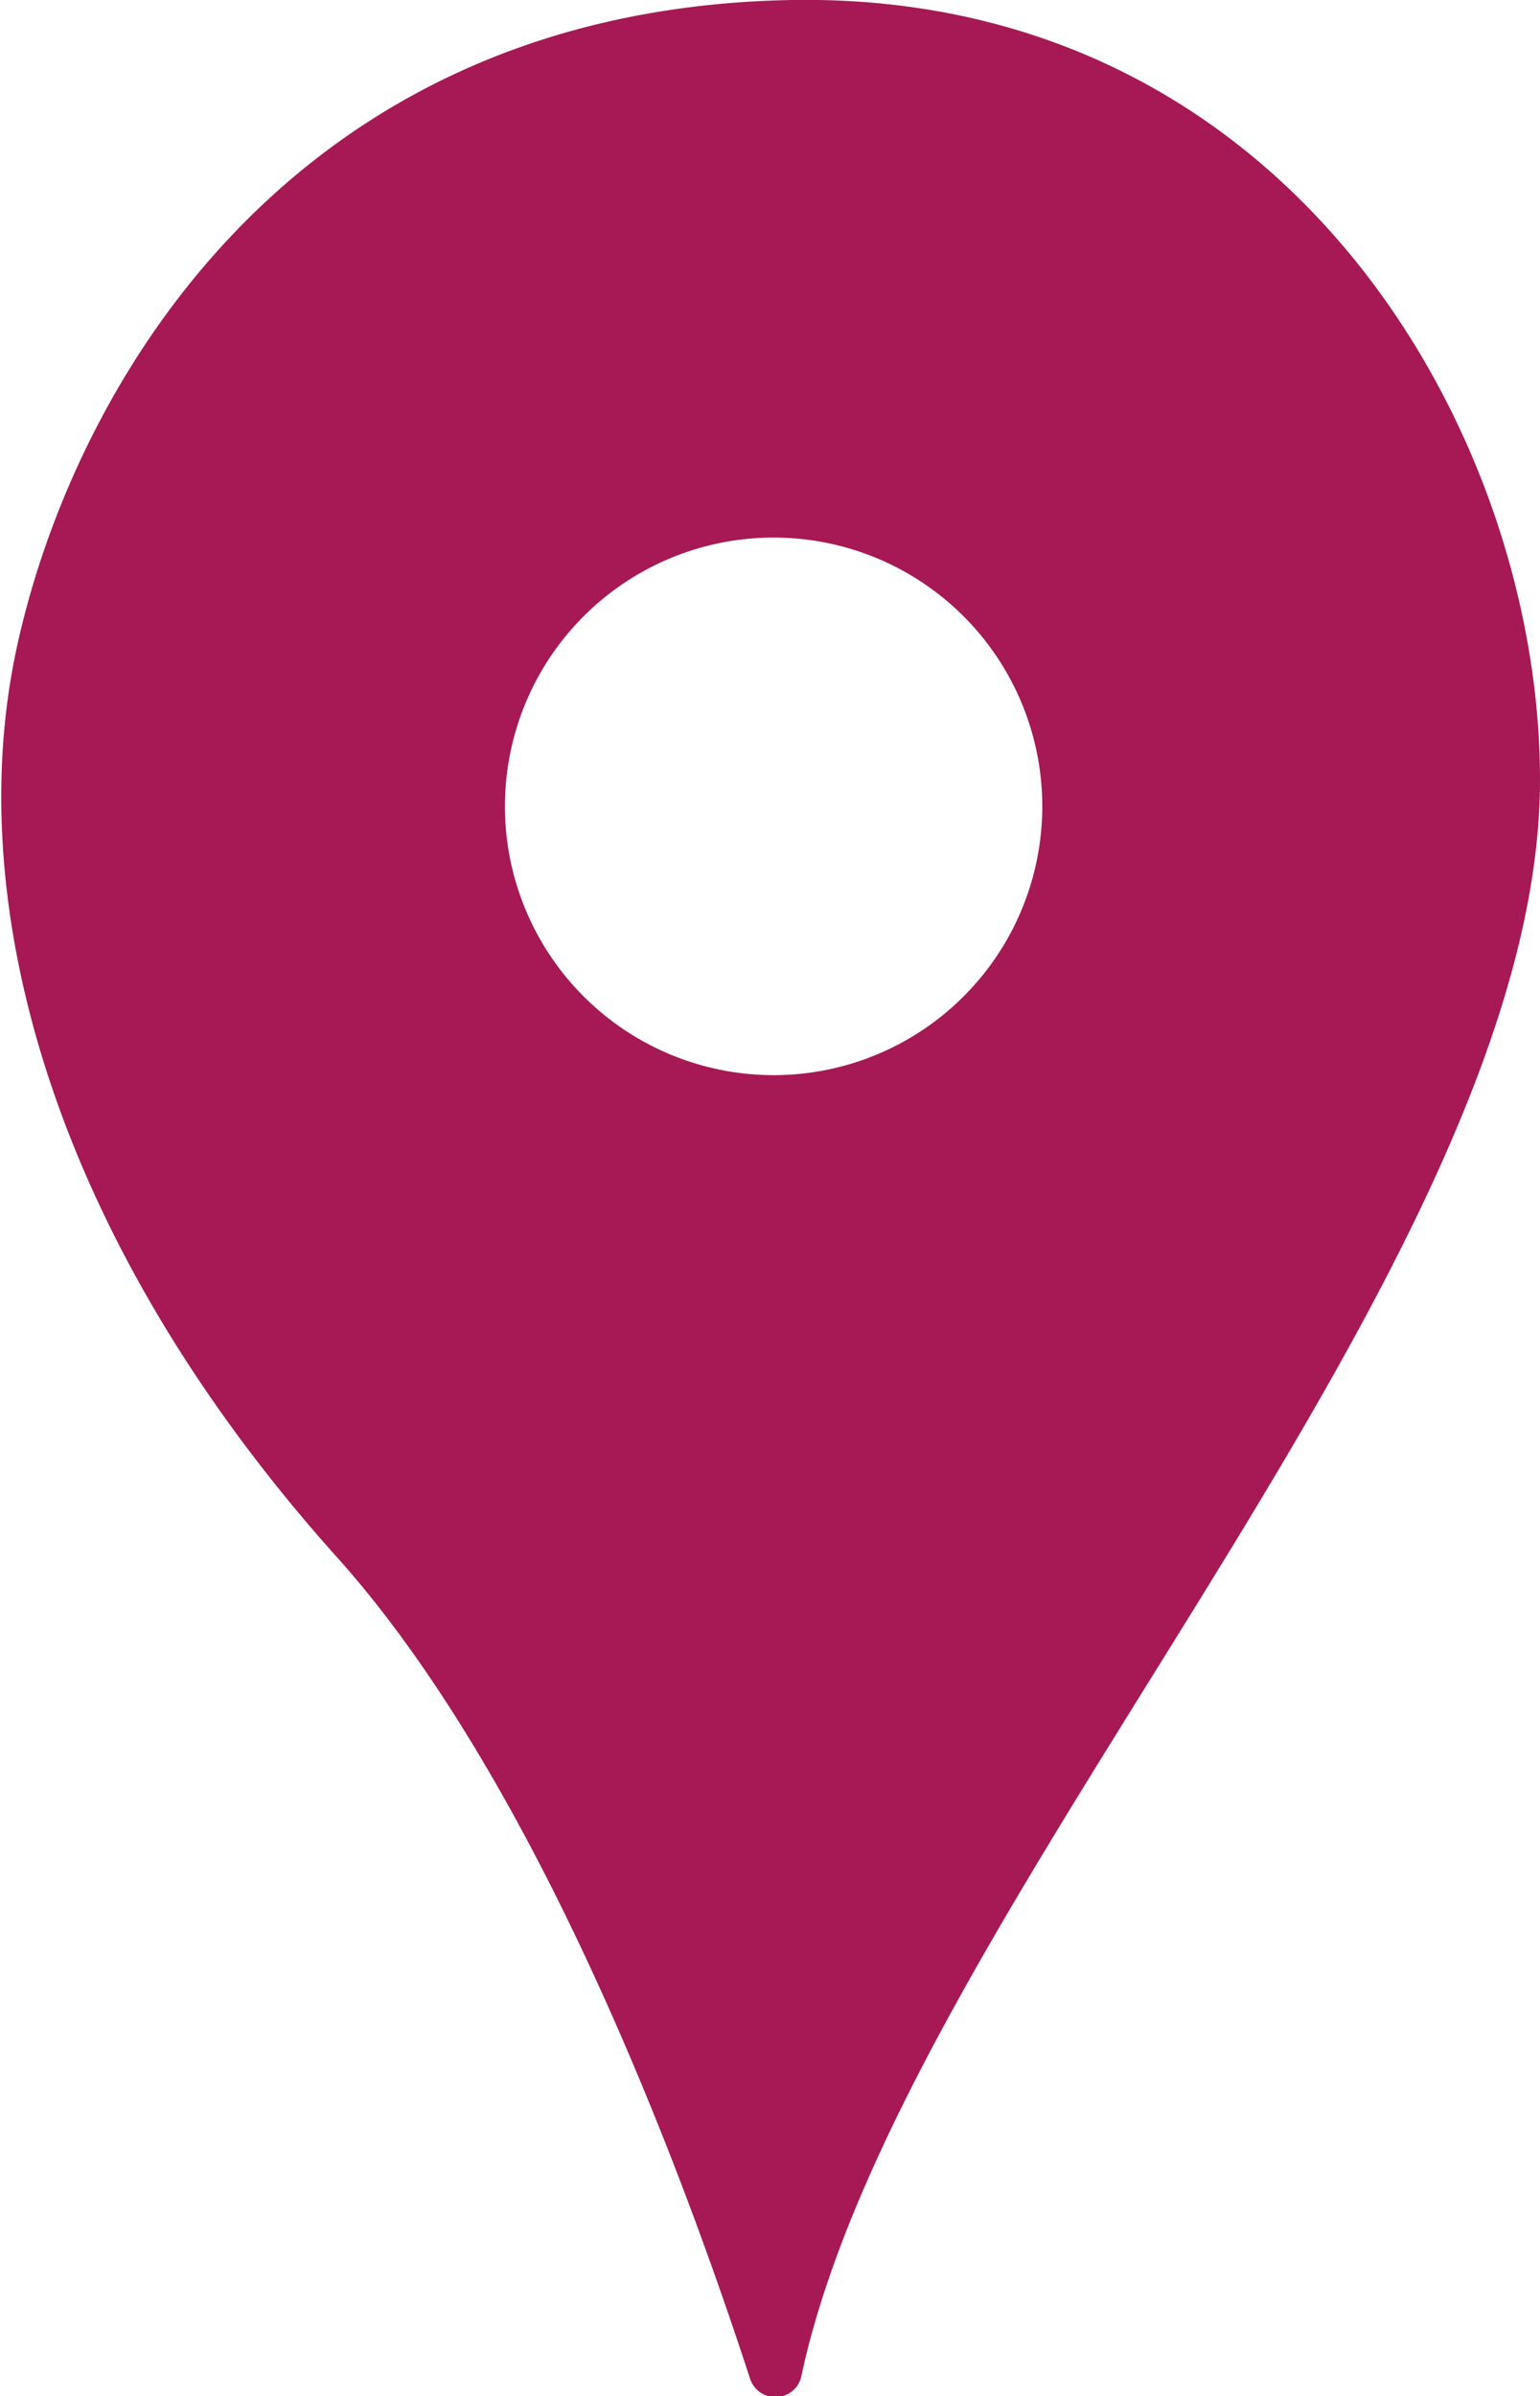
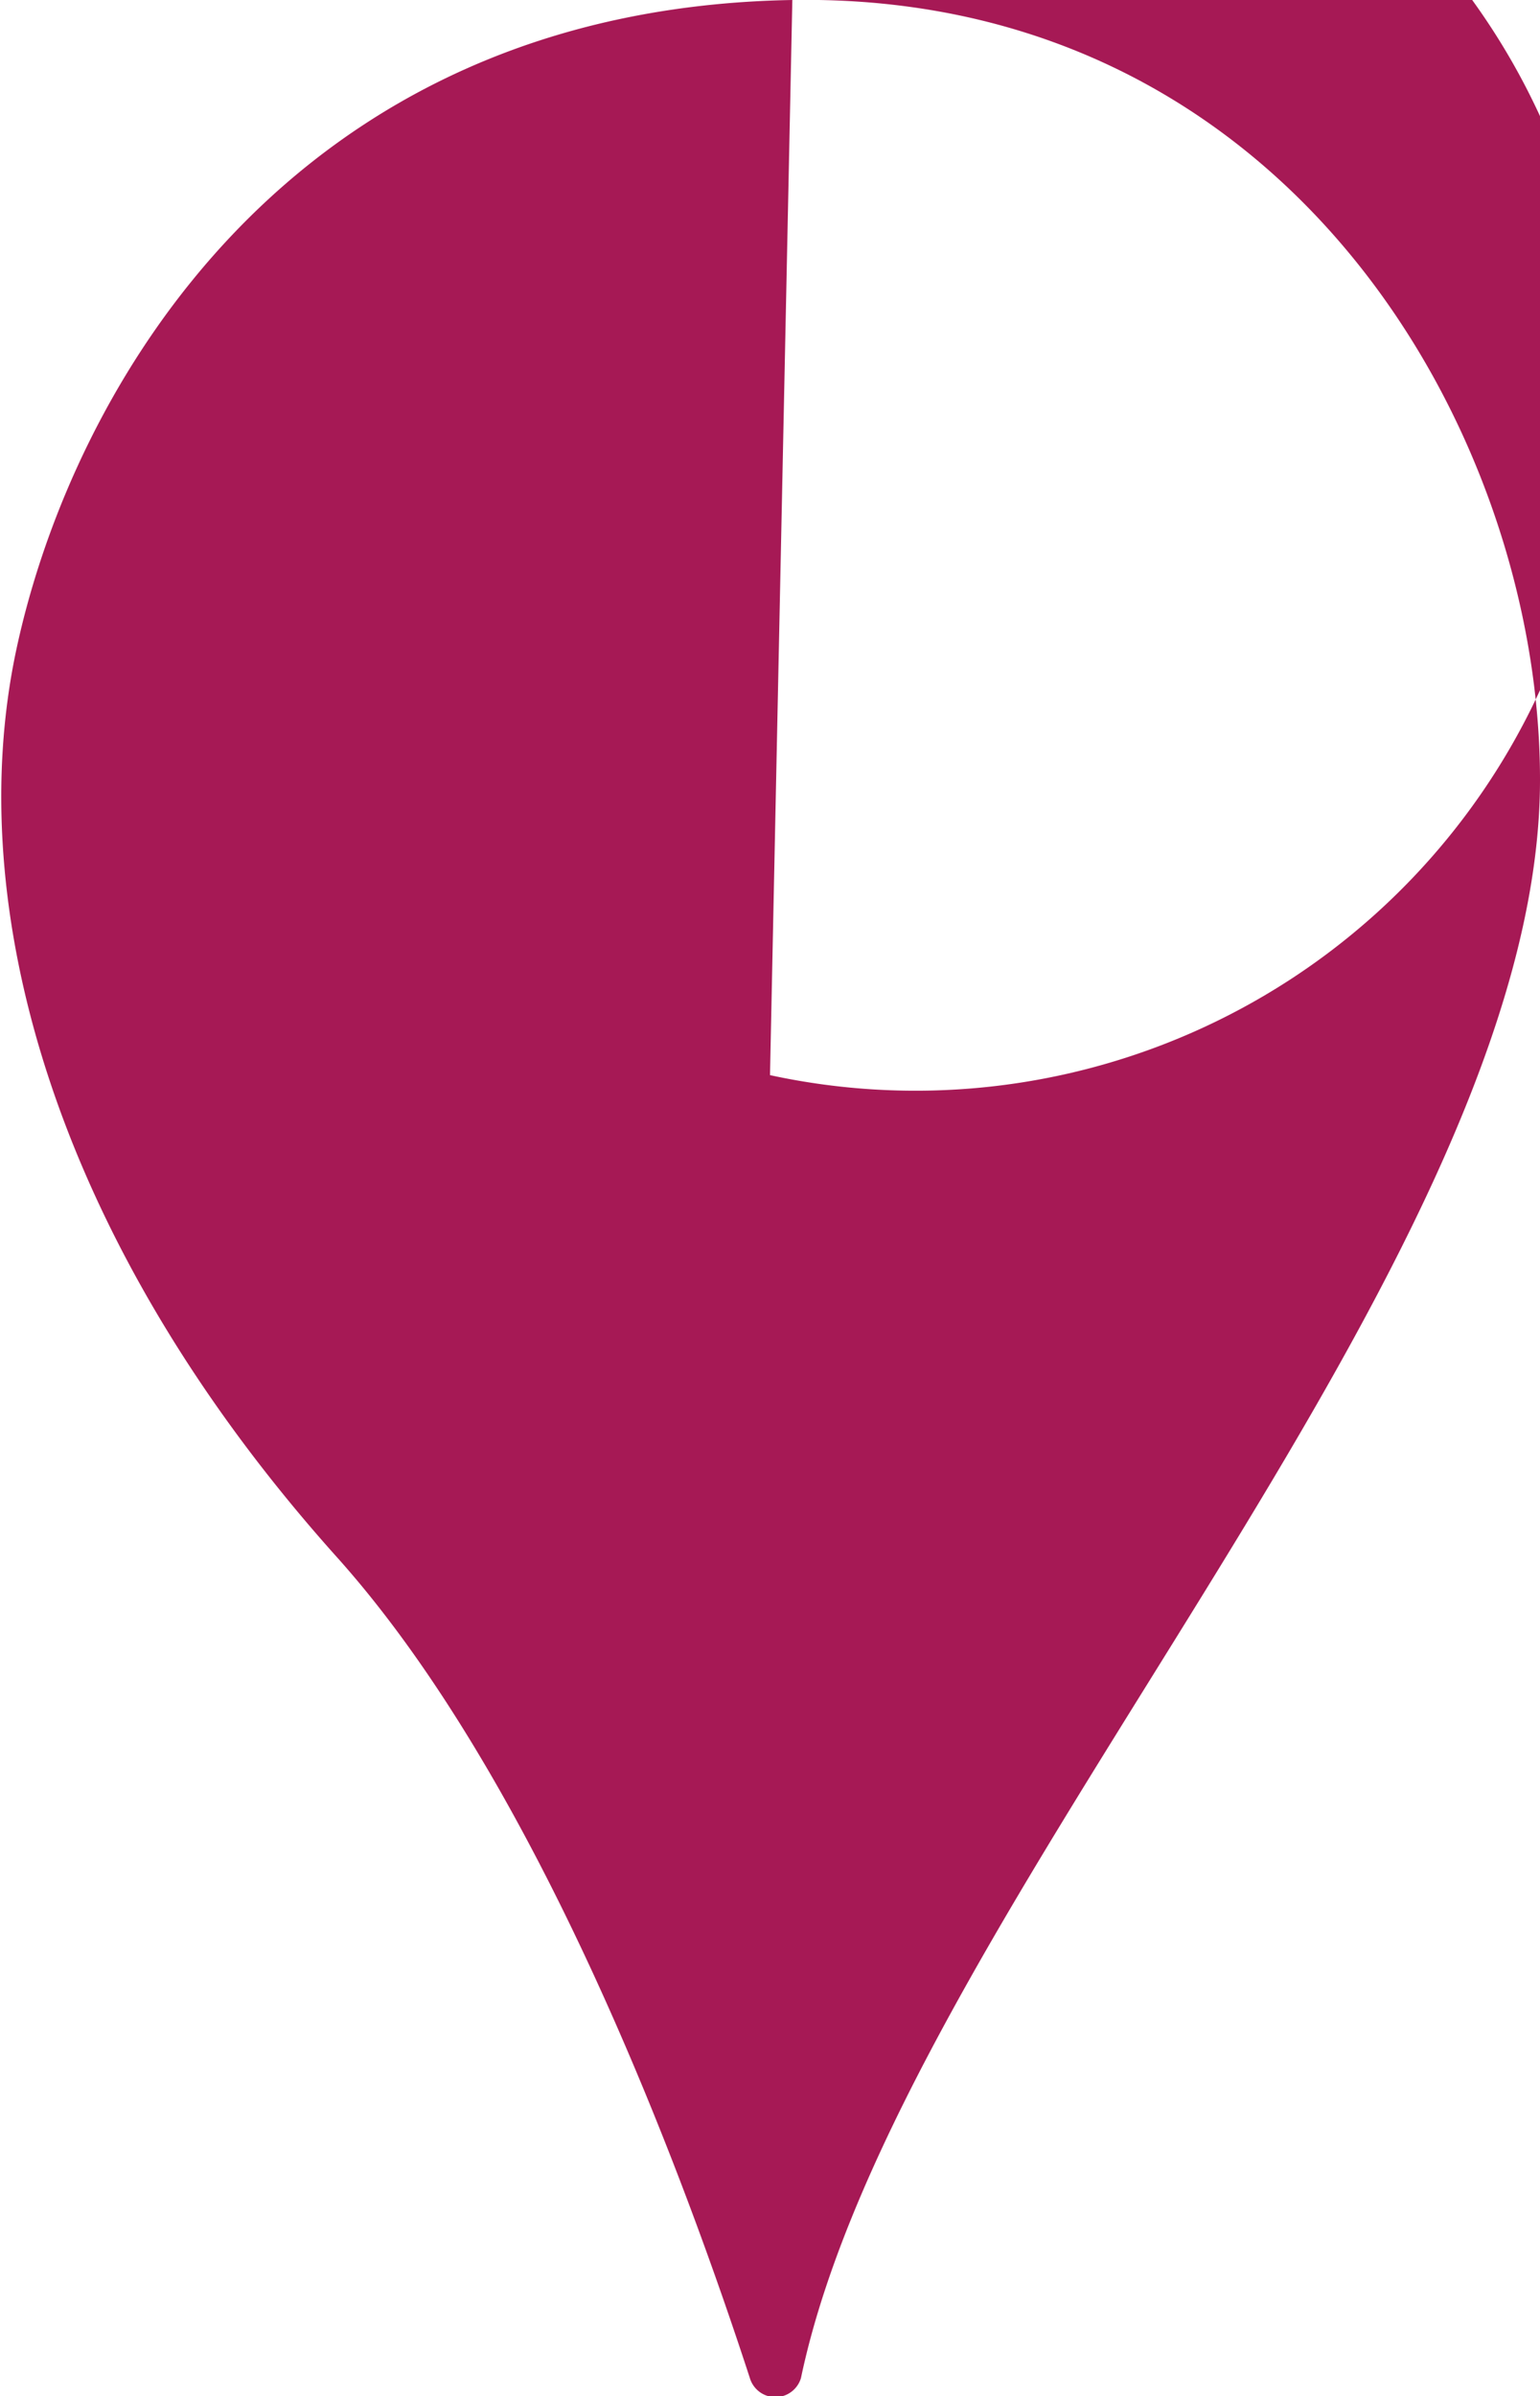
<svg xmlns="http://www.w3.org/2000/svg" viewBox="0 0 21.38 33.25">
  <defs>
    <style>.cls-1{fill:#a61955;}</style>
  </defs>
  <title>资源 1</title>
  <g id="图层_2" data-name="图层 2">
    <g id="图层_1-2" data-name="图层 1">
-       <path class="cls-1" d="M11,0C4,.12,1,5.42.23,9s.52,8.22,4.43,12.59C7.47,24.71,9.49,30.18,10.41,33a.37.37,0,0,0,.71,0c1.36-6.47,10.26-15.39,10.26-22.18C21.38,6,17.88-.11,11,0Zm-.26,14.92a3.73,3.73,0,1,1,3.73-3.73A3.73,3.73,0,0,1,10.69,14.92Z" />
+       <path class="cls-1" d="M11,0C4,.12,1,5.42.23,9s.52,8.22,4.43,12.59C7.47,24.71,9.49,30.18,10.41,33a.37.37,0,0,0,.71,0c1.36-6.47,10.26-15.39,10.26-22.18C21.38,6,17.88-.11,11,0Za3.73,3.73,0,1,1,3.73-3.73A3.73,3.73,0,0,1,10.69,14.92Z" />
    </g>
  </g>
</svg>